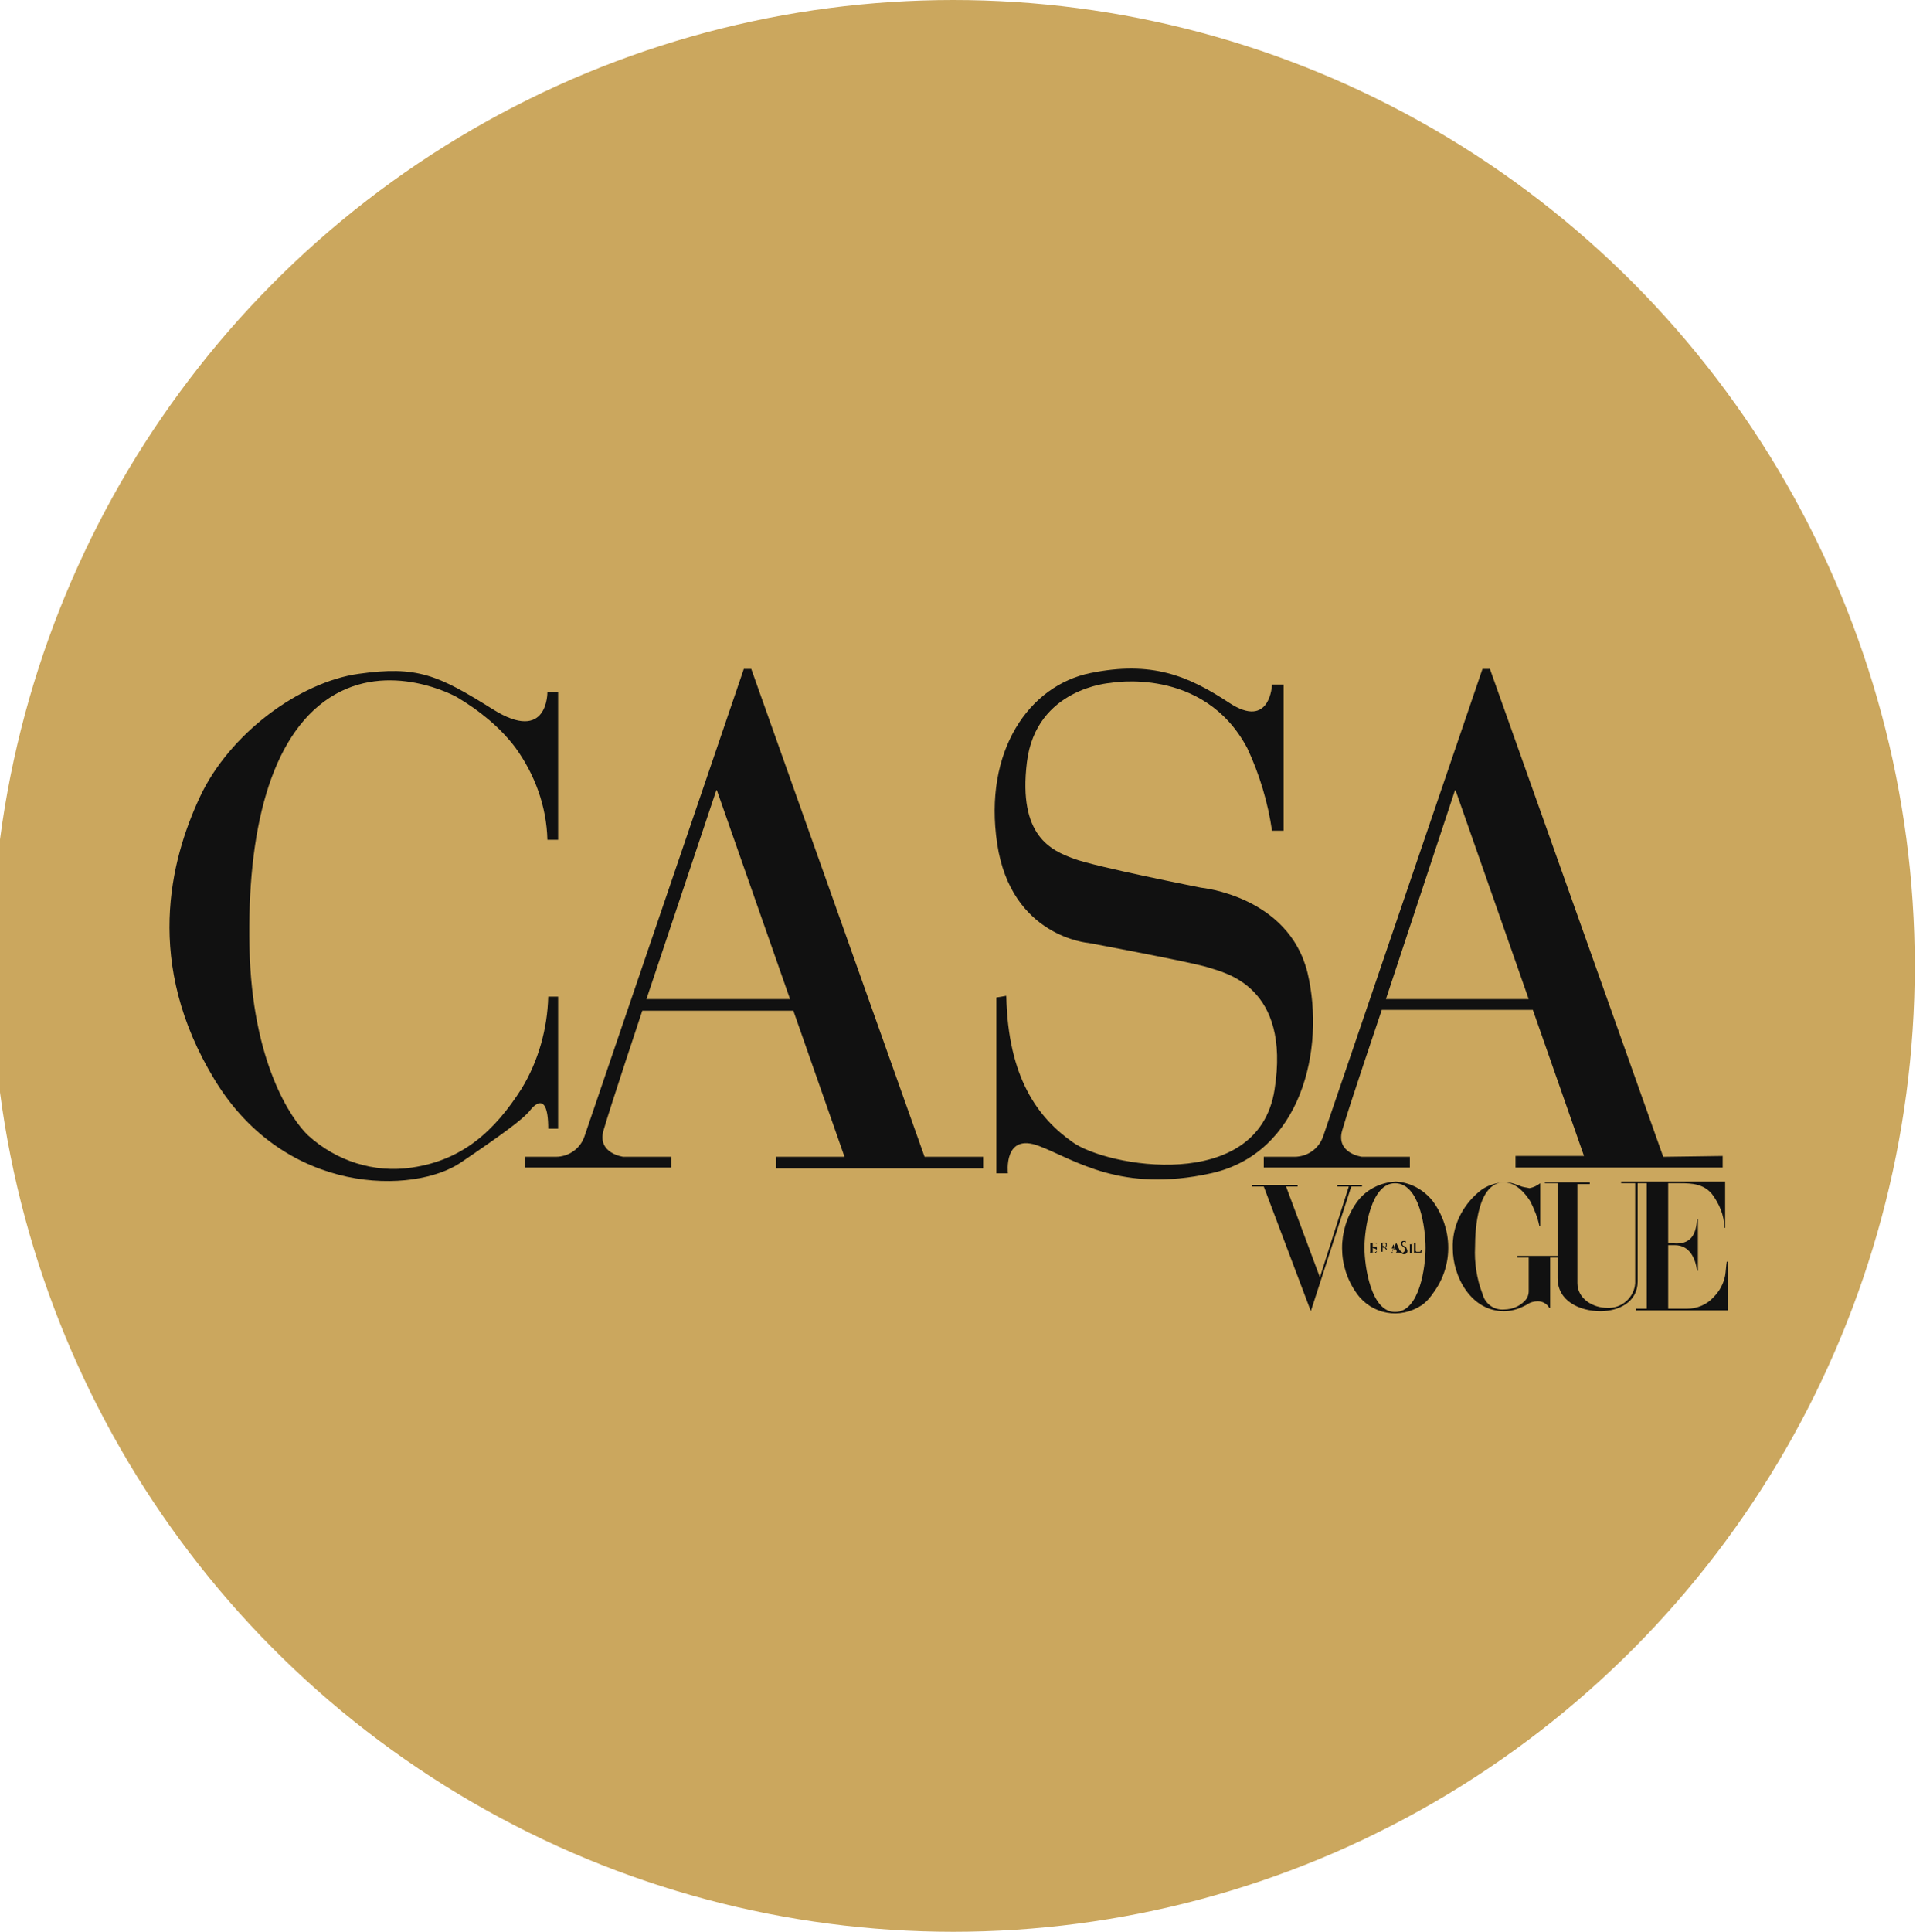
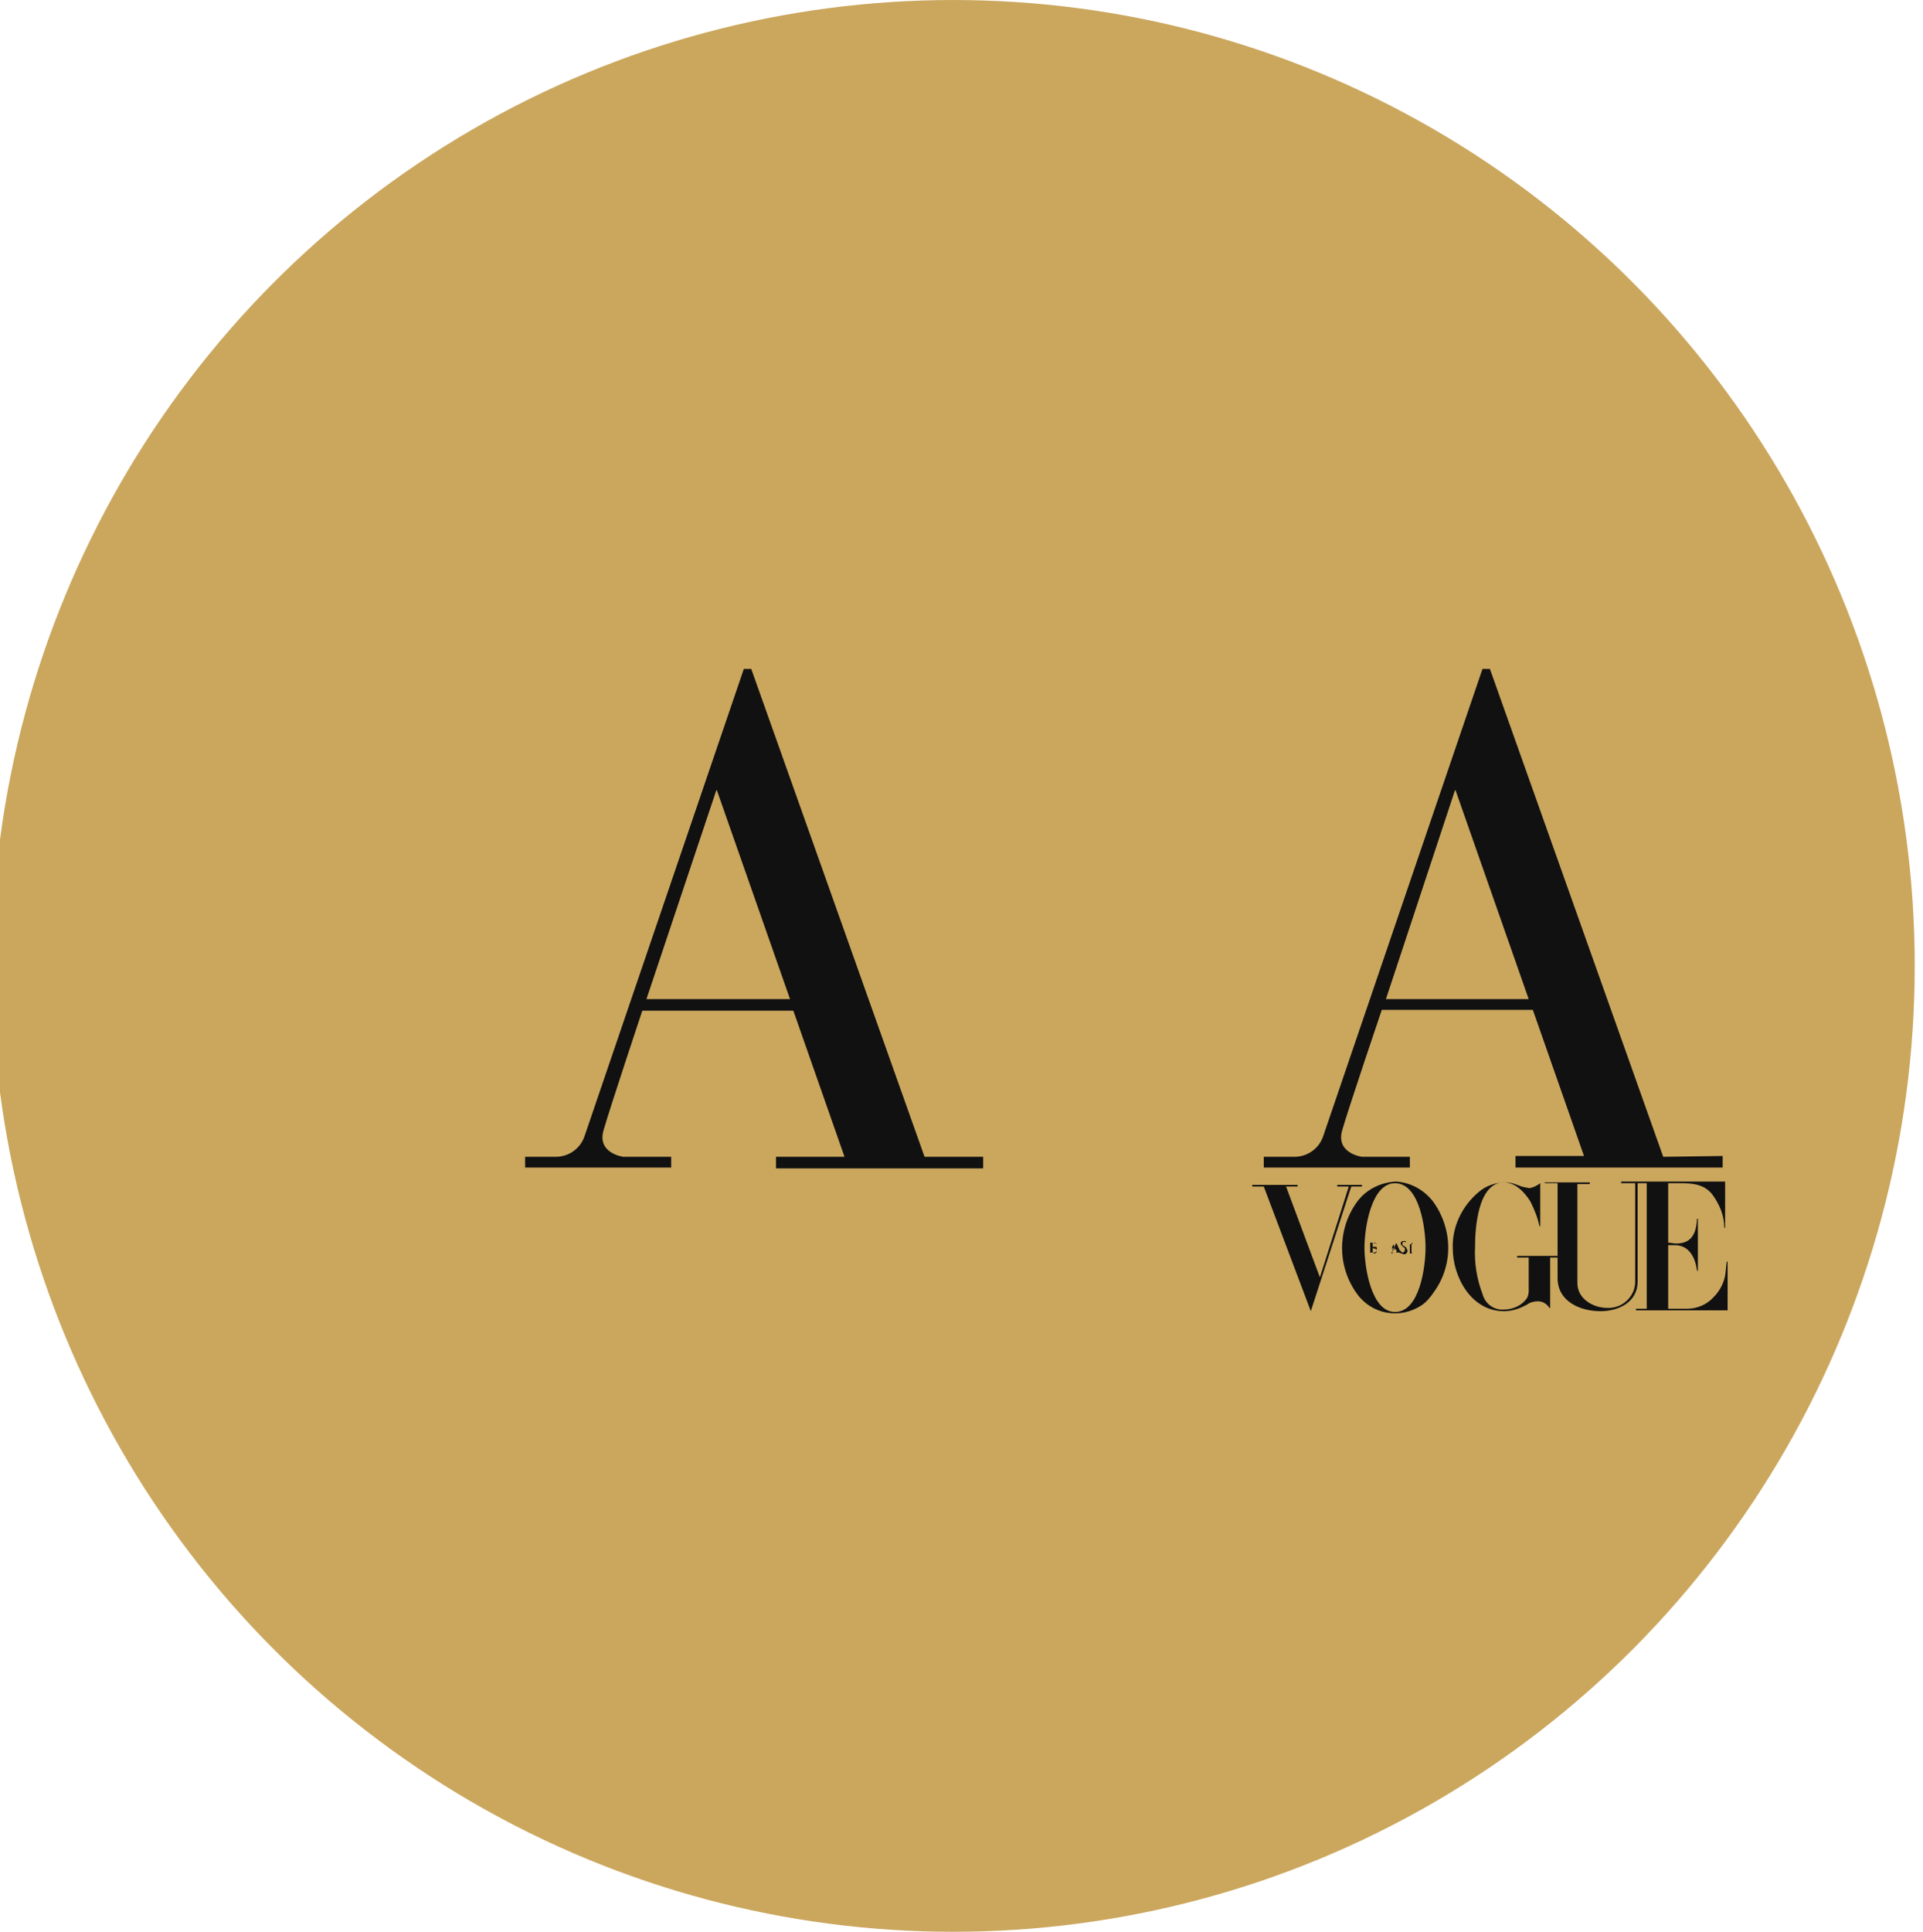
<svg xmlns="http://www.w3.org/2000/svg" version="1.1" id="Livello_1" x="0px" y="0px" viewBox="0 0 233 234" style="enable-background:new 0 0 233 234;" xml:space="preserve">
  <style type="text/css">
	.st0{fill:#CBA75E;}
	.st1{fill-rule:evenodd;clip-rule:evenodd;fill:#111111;}
	.st2{fill:#111111;}
</style>
  <ellipse id="Ellipse_4" class="st0" cx="115.5" cy="117" rx="116.5" ry="117" />
  <g id="Raggruppa_389" transform="translate(-1.175 62.726)">
    <path id="Tracciato_182" class="st1" d="M152.9,80.8h5.5v0.2H157l4.1,11l3.5-11h-1.4v-0.2h3v0.2h-1.3L160,96.1l-5.7-15.1h-1.4V80.8   L152.9,80.8z" />
    <path id="Tracciato_183" class="st1" d="M187.8,80.5v5.3h-0.1c-0.2-1-0.6-2-1.1-3c-0.7-1.1-1.8-2.3-3.2-2.3c-3.2,0-3.5,5.7-3.5,7.8   c-0.1,1.9,0.2,3.9,0.9,5.7c0.3,1.2,1.4,2,2.6,1.9c1.1,0,2.2-0.5,2.8-1.4c0.1-0.2,0.2-0.5,0.2-0.8v-4.1h-1.4v-0.2h5.2v0.2h-1.2v6.1   h-0.1c-0.3-0.5-0.8-0.8-1.4-0.8c-0.4,0-0.9,0.1-1.3,0.4l-0.4,0.2c-0.8,0.4-1.6,0.6-2.4,0.6c-4,0-6.2-4.2-6.2-7.6   c-0.1-2.6,1.1-5.1,3.1-6.8c0.9-0.8,2.1-1.2,3.3-1.2c0.5,0,0.9,0.1,1.4,0.3l0.3,0.1c0.4,0.2,0.8,0.2,1.2,0.3   c0.5-0.1,0.9-0.3,1.3-0.6L187.8,80.5z" />
    <path id="Tracciato_184" class="st1" d="M188.3,80.5h5.5v0.2h-1.5v12c0,1.9,1.9,3,3.6,3c1.8,0.1,3.3-1.3,3.4-3c0,0,0-0.1,0-0.1   V80.6h-1.7v-0.2h12.6V86h-0.1c0-1.5-0.6-2.9-1.5-4.1c-1-1.2-2.4-1.3-3.8-1.3h-1.5v7.2c0.3,0,0.6,0.1,1,0.1c1.9,0,2.4-1.3,2.5-3h0.1   v6.3h-0.1c-0.2-1.5-0.9-3.1-2.7-3.1c-0.3,0-0.5,0-0.8,0v7.7h2.3c1.2,0,2.4-0.5,3.2-1.4c0.7-0.7,1.2-1.6,1.4-2.6   c0.1-0.6,0.1-1.1,0.2-1.7h0.1v5.9h-11.1v-0.2h1.3V80.6h-1.1v11.9c0,2.5-2.3,3.6-4.5,3.6c-2.5,0-5.2-1.2-5.2-4V80.6h-1.5L188.3,80.5   L188.3,80.5z" />
    <path id="Tracciato_185" class="st2" d="M170.2,96.2c-2.9,0-3.7-5.5-3.7-7.8s0.8-7.8,3.7-7.8c3,0,3.7,5.5,3.7,7.8   S173.2,96.2,170.2,96.2z M174.8,82.8c-1.1-1.4-2.7-2.3-4.5-2.4c-1.9,0.1-3.7,1-4.8,2.6c-2.3,3.3-2.3,7.7,0.1,11   c1.8,2.5,5.2,3.1,7.8,1.4c0.6-0.4,1.1-1,1.5-1.6C177.3,90.5,177.2,86.1,174.8,82.8L174.8,82.8z" />
-     <path id="Tracciato_186" class="st1" d="M67.6,74h1.2V58h-1.2c-0.1,3.9-1.2,7.8-3.2,11.1c-3.3,5.2-7.2,8.7-13.3,9.6   c-4.6,0.7-9.2-0.8-12.6-3.9c-2-1.9-6.8-8.8-7.1-22.8s2.5-25.5,9.7-30.2s15.4-0.1,15.4-0.1c2.7,1.6,5.2,3.6,7.1,6.1   C66,31.1,67.4,35,67.5,39h1.3V21.1h-1.3c0,0,0.1,6.3-6.6,2.1s-9.2-5.3-16.3-4.3S29,26.1,25.4,33.8S18.6,54,27.2,68.1   s24.2,13.8,29.8,10s7.4-5.2,8.3-6.2C65.3,71.9,67.6,68.6,67.6,74L67.6,74z" />
-     <path id="Tracciato_187" class="st1" d="M121.9,58.1v21.3h1.4c0,0-0.6-5,3.8-3.3s9.9,5.7,20.8,3.3s13.9-15,11.7-24.3   c-2.3-9.3-12.9-10.3-12.9-10.3s-12.7-2.5-15.4-3.5c-2.7-1-6.8-2.7-5.7-11.7s10.1-9.6,10.1-9.6s11.3-2.1,16.6,7.9   c1.5,3.2,2.5,6.6,3,10h1.4V20.2h-1.4c0,0-0.2,5.5-5.2,2.2c-5-3.3-9.4-5.1-16.8-3.6s-13,9.4-11.3,20.7s11.1,12,11.1,12   s12.9,2.4,14.6,3c1.8,0.6,9.9,2.2,7.9,14.8c-2,12.6-20.4,9.3-24.5,6.3c-4.1-2.9-7.8-7.7-8-17.7L121.9,58.1L121.9,58.1z" />
    <path id="Tracciato_188" class="st2" d="M79.5,58.3L88,32.9l8.9,25.4H79.5z M113.2,77.4l-21-59.1h-0.9L72,74.9   c-0.5,1.5-1.9,2.5-3.5,2.5h-3.7v1.3h17.7v-1.3h-5.8c0,0-3.2-0.4-2.4-3.2S79,59.7,79,59.7h18.3l6.2,17.7h-8.3v1.4h25.1v-1.4   L113.2,77.4z" />
    <path id="Tracciato_189" class="st2" d="M169.1,58.3l8.4-25.4l8.9,25.4H169.1z M202.7,77.4l-21-59.1h-0.9l-19.3,56.6   c-0.5,1.5-1.9,2.5-3.5,2.5h-3.7v1.3h17.7v-1.3h-5.8c0,0-3.2-0.4-2.4-3.2c0.8-2.8,4.8-14.6,4.8-14.6h18.3l6.2,17.7h-8.3v1.4h25.1   v-1.4L202.7,77.4z" />
    <path id="Tracciato_190" class="st2" d="M167.5,88.4v0.4c0,0,0,0.1,0,0.1c0,0,0,0,0,0.1c0,0,0.1,0.1,0.2,0.1c0.1,0,0.2,0,0.2-0.1   c0.1-0.1,0.1-0.1,0.1-0.2c0,0,0-0.1,0-0.1c0,0,0-0.1-0.1-0.1c-0.1-0.1-0.2-0.1-0.3-0.1L167.5,88.4z M167.5,87.8v0.5h0.1   c0,0,0.1,0,0.1,0c0,0,0.1,0,0.1,0c0,0,0,0,0.1,0c0,0,0.1-0.1,0.1-0.1c0,0,0-0.1,0-0.1c0,0,0-0.1,0-0.1c0,0,0-0.1-0.1-0.1   c0,0-0.1,0-0.1,0C167.6,87.8,167.6,87.8,167.5,87.8L167.5,87.8z M167.1,89L167.1,89C167.1,89,167.1,89,167.1,89   c0.1,0,0.1-0.1,0.1-0.1c0,0,0,0,0-0.1c0,0,0-0.1,0-0.1v-0.7c0,0,0-0.1,0-0.1c0,0,0-0.1,0-0.1c0,0,0,0-0.1,0c0,0-0.1,0-0.1,0v0h0.7   c0.1,0,0.1,0,0.2,0.1c0,0,0.1,0.1,0.1,0.1c0,0,0,0.1,0,0.1c0,0.1,0,0.1-0.1,0.2c0,0,0,0-0.1,0c0,0-0.1,0-0.1,0c0,0,0.1,0,0.1,0   c0,0,0.1,0,0.1,0c0,0,0.1,0.1,0.1,0.1c0,0,0,0.1,0,0.2c0,0.1,0,0.1,0,0.2c0,0-0.1,0.1-0.1,0.1c0,0-0.1,0-0.1,0.1   c-0.1,0-0.1,0-0.2,0L167.1,89z" />
-     <path id="Tracciato_191" class="st2" d="M168.7,88.4L168.7,88.4c0.1,0,0.1,0,0.2,0c0,0,0.1,0,0.1-0.1c0.1-0.1,0.1-0.1,0.1-0.2   c0,0,0-0.1,0-0.1c0,0,0-0.1-0.1-0.1c0,0-0.1,0-0.1,0c-0.1,0-0.1,0-0.2,0h0L168.7,88.4L168.7,88.4z M168.7,88.4v0.3c0,0,0,0.1,0,0.1   c0,0,0,0.1,0,0.1c0,0,0,0,0.1,0c0,0,0.1,0,0.1,0v0h-0.6v0c0,0,0.1,0,0.1,0c0,0,0,0,0.1,0c0,0,0,0,0-0.1c0,0,0-0.1,0-0.1v-0.7   c0,0,0-0.1,0-0.1c0,0,0-0.1,0-0.1c0,0,0,0-0.1,0c0,0-0.1,0-0.1,0v0h0.6c0.1,0,0.1,0,0.2,0c0.1,0,0.1,0.1,0.1,0.1c0,0,0,0.1,0,0.2   c0,0.1,0,0.2-0.1,0.2c0,0,0,0-0.1,0c0,0-0.1,0-0.1,0c0,0,0.1,0,0.1,0c0,0,0,0,0,0c0,0,0,0.1,0.1,0.1c0.1,0.1,0.1,0.2,0.1,0.2   c0,0,0,0.1,0.1,0.1c0,0,0,0,0,0c0,0,0,0,0.1,0v0h-0.3l0-0.1l-0.1-0.1c0-0.1-0.1-0.2-0.1-0.2c0-0.1-0.1-0.1-0.1-0.1c0,0,0,0-0.1,0   C168.8,88.5,168.8,88.5,168.7,88.4L168.7,88.4z" />
    <path id="Tracciato_192" class="st2" d="M170.2,88.5l-0.2-0.5l-0.2,0.5H170.2z M170.8,89h-0.6v0c0,0,0.1,0,0.1,0   c0,0,0.1-0.1,0.1-0.1c0,0,0-0.1,0-0.1l0,0l-0.1-0.2h-0.4l0,0.1l0,0.1c0,0,0,0.1,0,0.2c0,0,0,0,0,0.1c0,0,0,0,0,0c0,0,0.1,0,0.1,0v0   h-0.4v0c0,0,0.1,0,0.1,0c0,0,0.1,0,0.1-0.1c0,0,0-0.1,0.1-0.1c0,0,0-0.1,0.1-0.2l0.3-0.8h0.1l0.4,0.9c0,0.1,0.1,0.1,0.1,0.2   c0,0,0,0,0.1,0.1C170.6,89,170.7,89,170.8,89C170.7,89,170.7,89,170.8,89L170.8,89L170.8,89z" />
    <path id="Tracciato_193" class="st2" d="M170.8,89v-0.4h0c0,0.1,0,0.2,0.1,0.2c0,0.1,0.1,0.1,0.2,0.2c0.1,0,0.1,0,0.2-0.1   c0,0,0.1-0.1,0.1-0.2c0,0,0-0.1,0-0.1c0,0,0-0.1,0-0.1c0,0,0-0.1-0.1-0.1c0,0-0.1-0.1-0.1-0.1c-0.1,0-0.1-0.1-0.1-0.1   c0,0-0.1,0-0.1-0.1c-0.1-0.1-0.1-0.1-0.1-0.2c0,0,0-0.1,0-0.1c0,0,0-0.1,0.1-0.1c0.1-0.1,0.1-0.1,0.2-0.1c0,0,0.1,0,0.1,0   c0,0,0.1,0,0.1,0l0.1,0l0,0c0,0,0,0,0,0h0v0.4h0c0,0,0-0.1,0-0.1c0,0,0-0.1,0-0.1c0,0-0.1-0.1-0.1-0.1c0,0-0.1,0-0.1,0   c-0.1,0-0.1,0-0.2,0.1c0,0,0,0,0,0.1c0,0,0,0,0,0.1c0,0.1,0.1,0.2,0.2,0.2l0.1,0.1c0.1,0,0.2,0.1,0.2,0.2c0,0.1,0.1,0.1,0.1,0.2   c0,0.1,0,0.1,0,0.2c0,0.1-0.1,0.1-0.1,0.2c-0.1,0-0.1,0.1-0.2,0.1c-0.1,0-0.2,0-0.2,0L170.8,89L170.8,89   C170.9,89,170.9,89,170.8,89L170.8,89z" />
    <path id="Tracciato_194" class="st2" d="M172.3,87.8L172.3,87.8C172.3,87.8,172.3,87.8,172.3,87.8c-0.1,0-0.1,0.1-0.1,0.1   c0,0,0,0.1,0,0.1c0,0,0,0.1,0,0.1v0.7c0,0,0,0.1,0,0.1c0,0,0,0,0,0.1c0,0,0,0,0.1,0.1c0,0,0.1,0,0.1,0v0h-0.6v0c0,0,0.1,0,0.1,0   c0,0,0,0,0.1,0c0,0,0,0,0-0.1c0,0,0-0.1,0-0.1v-0.7c0,0,0-0.1,0-0.1c0,0,0-0.1,0-0.1c0,0,0,0-0.1,0c0,0-0.1,0-0.1,0v0H172.3z" />
-     <path id="Tracciato_195" class="st2" d="M172.4,89L172.4,89c0.1,0,0.1,0,0.1-0.1c0,0,0,0,0-0.1c0,0,0-0.1,0-0.1v-0.7   c0,0,0-0.1,0-0.1c0,0,0-0.1,0-0.1c0,0,0,0-0.1,0c0,0-0.1,0-0.1,0v0h0.6v0c0,0-0.1,0-0.1,0c0,0,0,0-0.1,0c0,0,0,0,0,0.1   c0,0,0,0.1,0,0.1v0.5c0,0.1,0,0.1,0,0.2c0,0,0,0.1,0,0.1c0,0,0.1,0.1,0.1,0.1c0.1,0,0.1,0,0.2,0c0.1,0,0.1,0,0.2,0   c0,0,0.1,0,0.1-0.1c0,0,0-0.1,0.1-0.1c0,0,0-0.1,0-0.1h0l0,0.4L172.4,89z" />
  </g>
</svg>